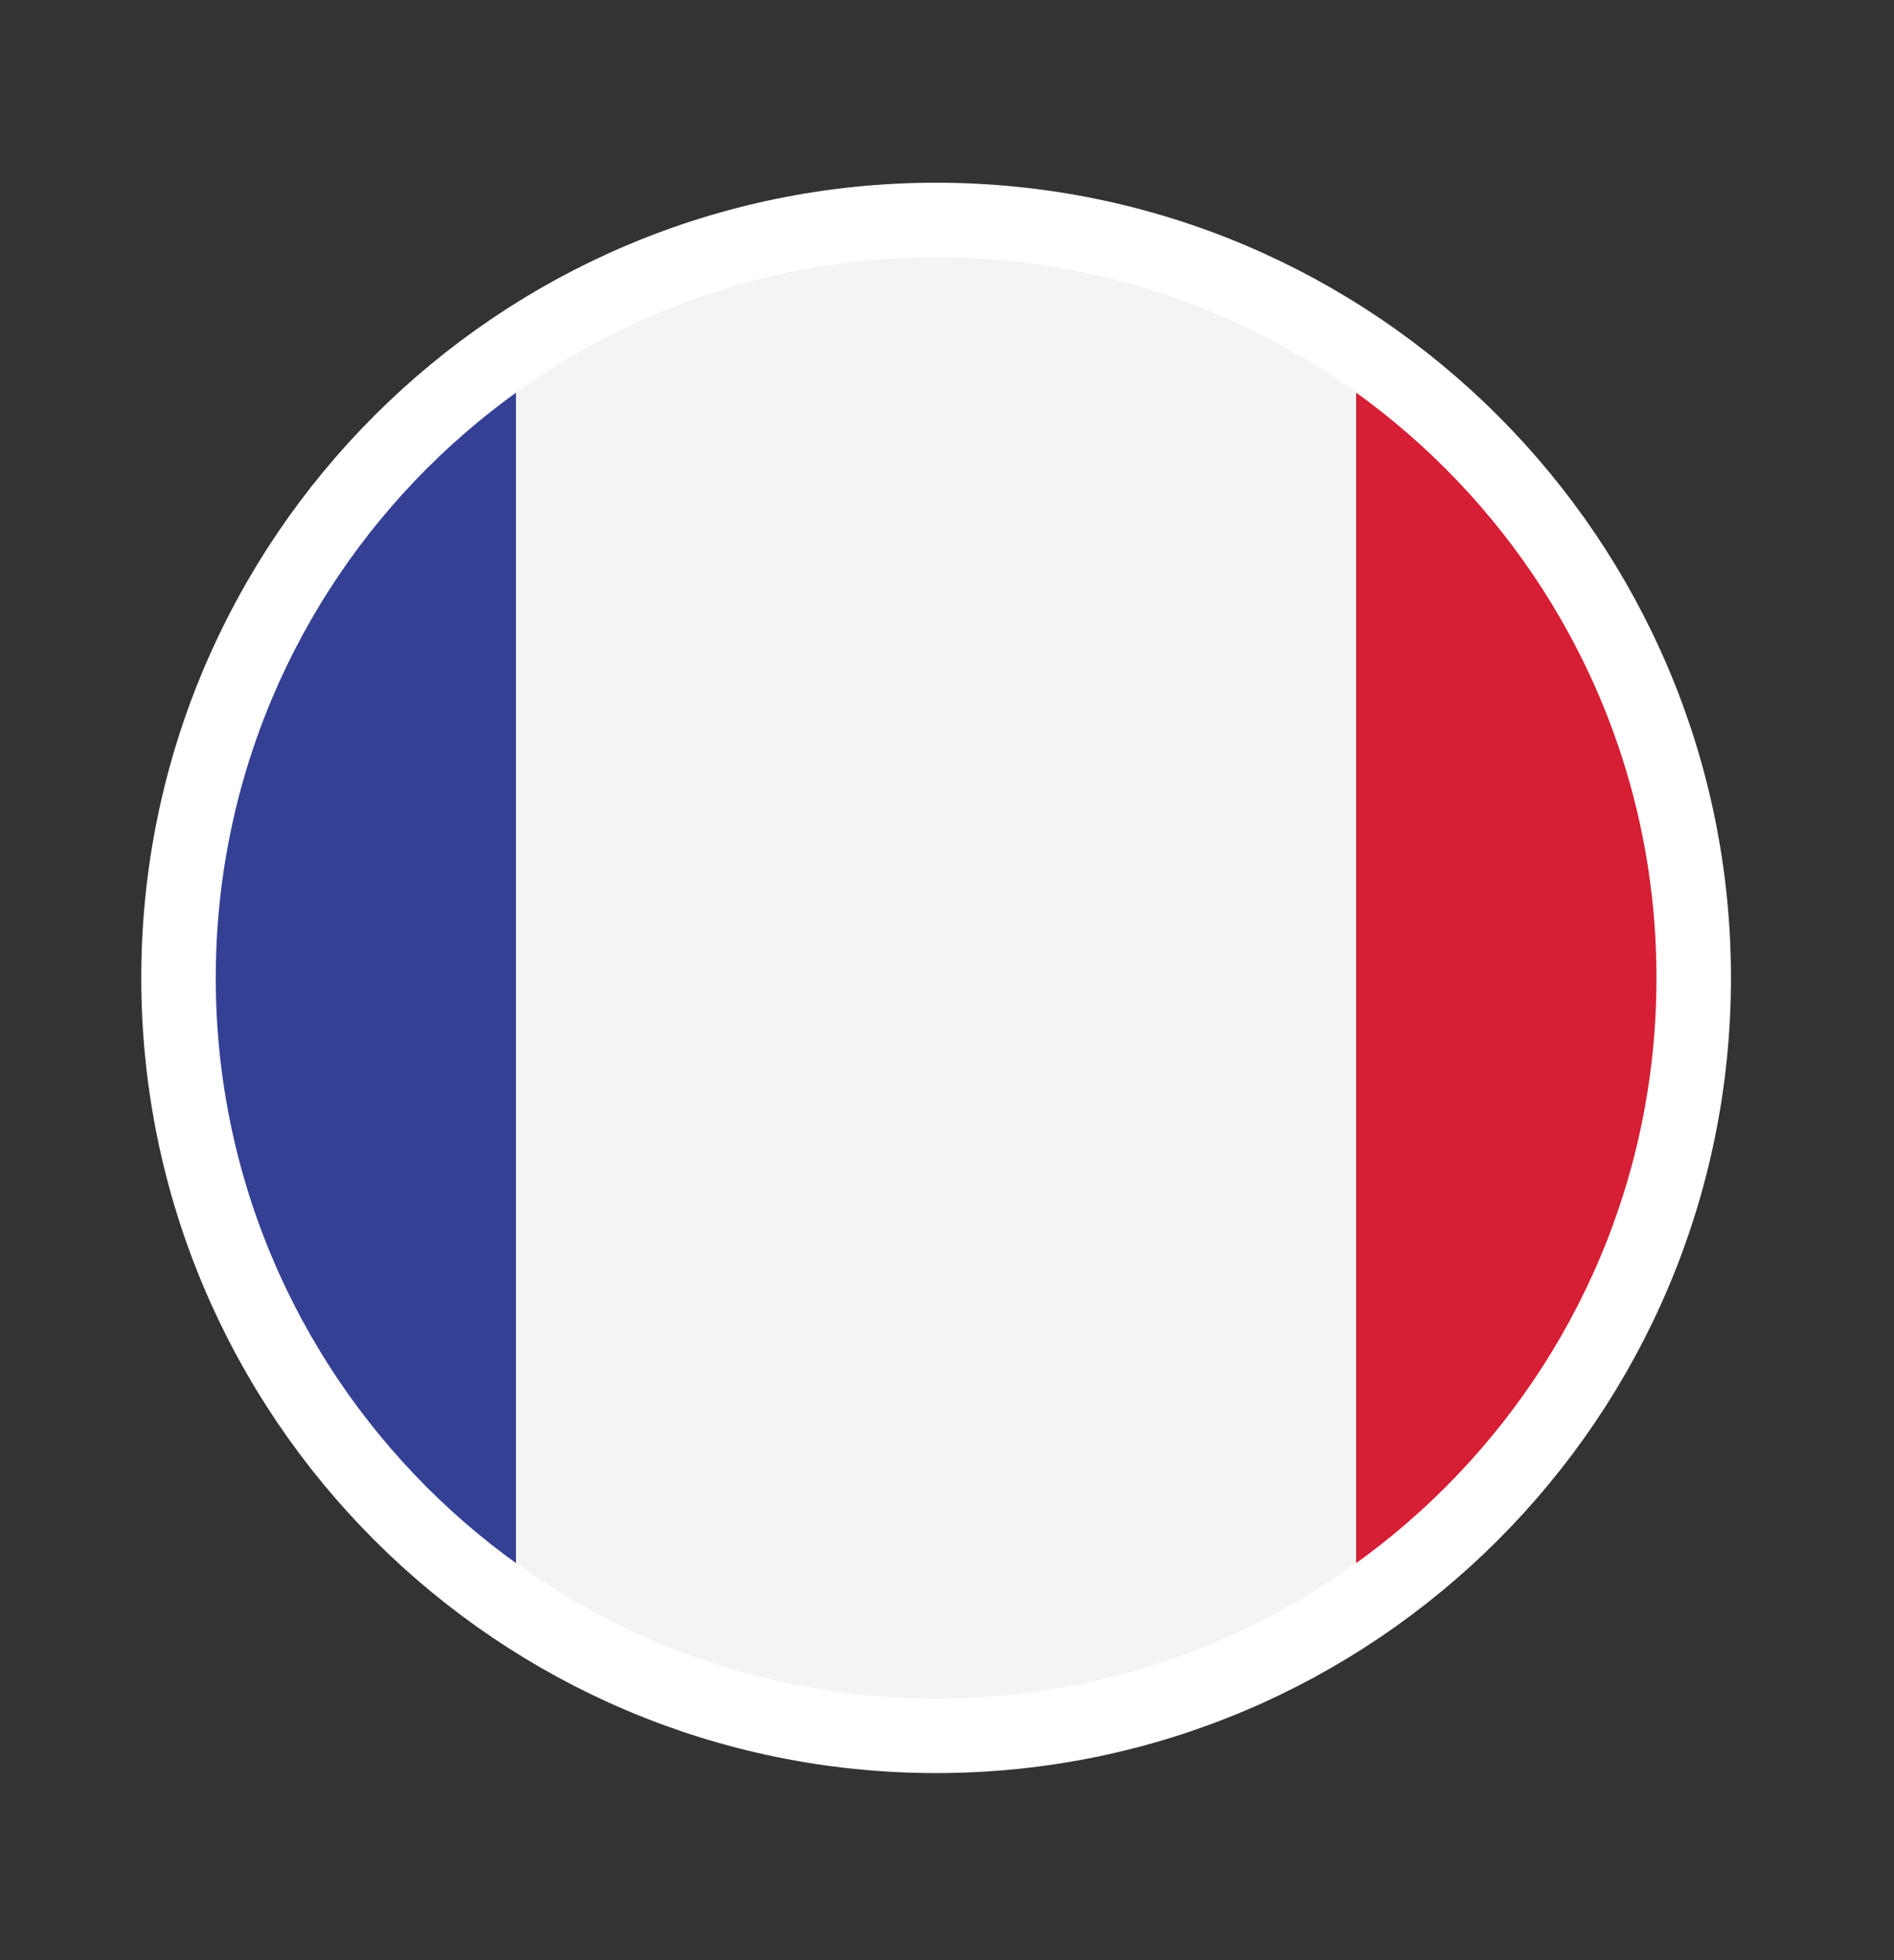
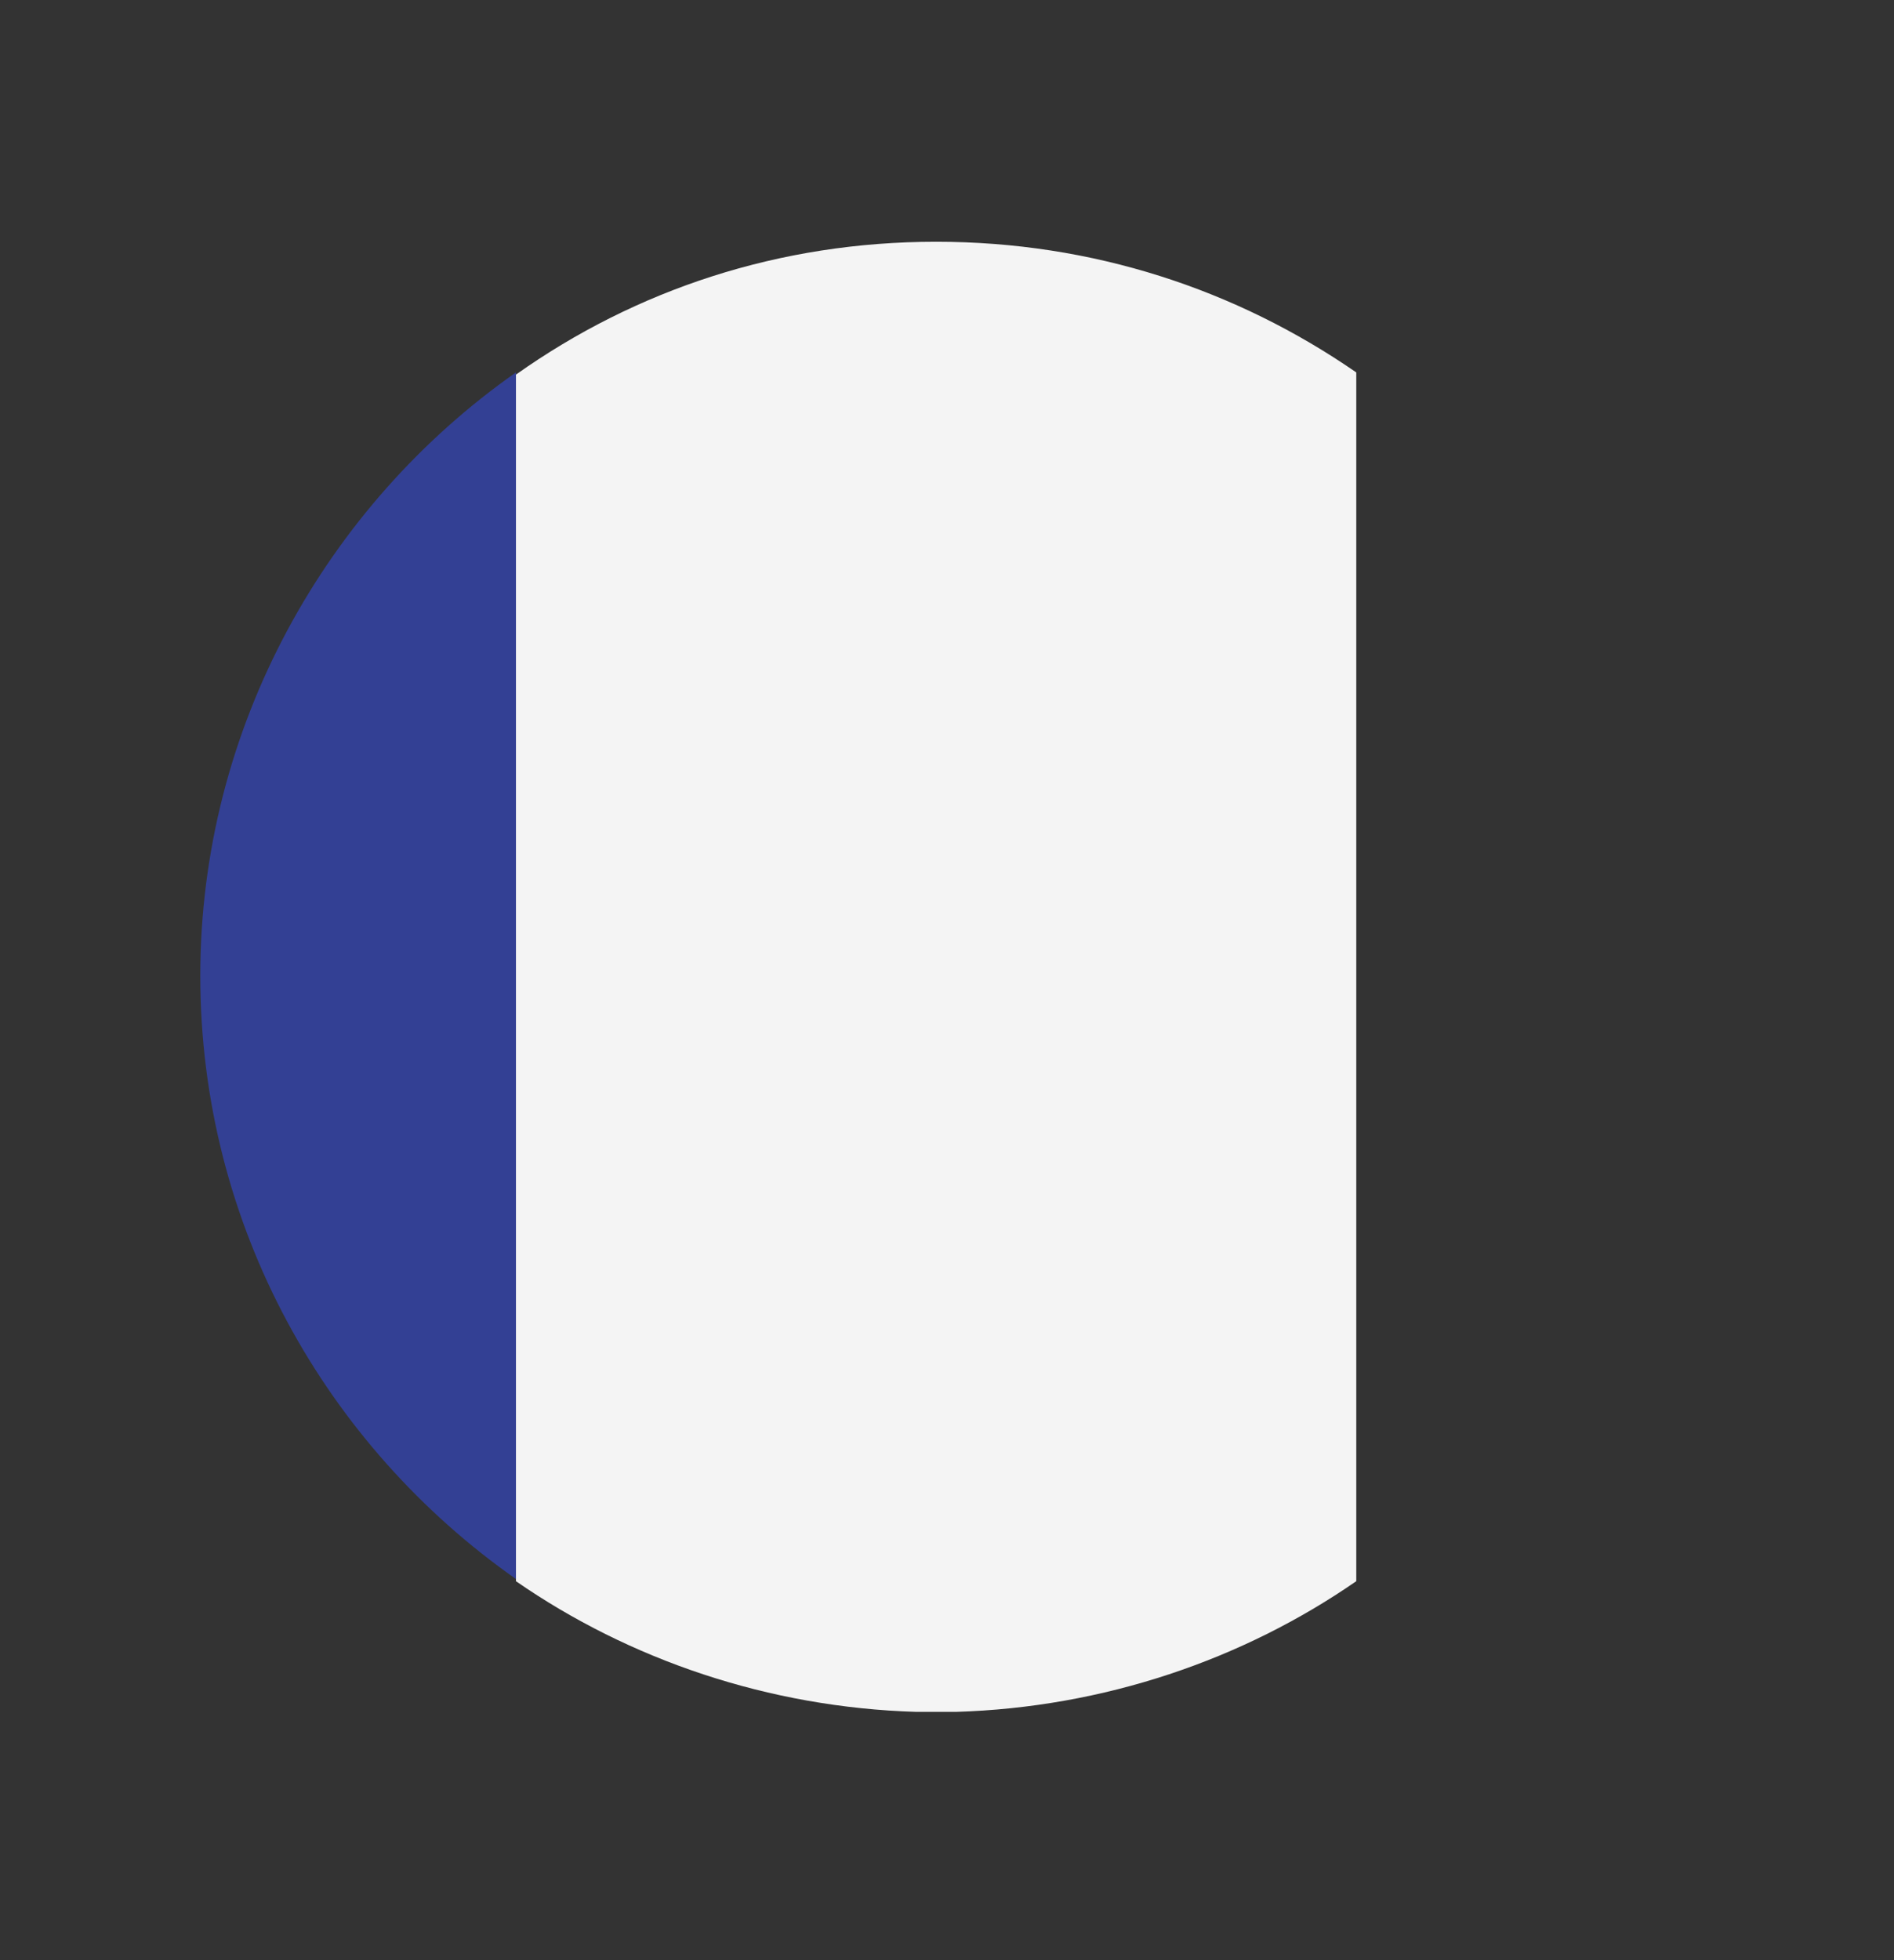
<svg xmlns="http://www.w3.org/2000/svg" xmlns:xlink="http://www.w3.org/1999/xlink" id="Layer_1" x="0px" y="0px" viewBox="0 0 87 90" xml:space="preserve">
  <rect x="0" y="0" width="87" height="90" fill="#333333" stroke="none" />
  <g>
    <defs>
      <rect id="SVGID_7_" x="-672.6" y="-2303.3" width="1920" height="4299.9" />
    </defs>
    <clipPath id="SVGID_2_">
      <use xlink:href="#SVGID_7_" overflow="visible" />
    </clipPath>
  </g>
  <g>
    <defs>
      <path id="SVGID_9_" d="M6.5,44.9C6.5,65,22.8,81.4,43,81.4c20.2,0,36.5-16.3,36.5-36.5C79.5,24.7,63.2,8.4,43,8.4   C22.8,8.4,6.5,24.7,6.5,44.9" />
    </defs>
    <clipPath id="SVGID_4_">
      <use xlink:href="#SVGID_9_" overflow="visible" />
    </clipPath>
    <path clip-path="url(#SVGID_4_)" fill-rule="evenodd" clip-rule="evenodd" fill="#334094" d="M23.7,72.5V17.1  C15,23.2,9.2,33.4,9.2,44.8C9.2,56.3,15,66.4,23.7,72.5" />
    <path clip-path="url(#SVGID_4_)" fill-rule="evenodd" clip-rule="evenodd" fill="#F4F4F4" d="M42.1,78.6h1.8  c6.8-0.2,13.2-2.4,18.4-6V17.1c-5.5-3.8-12.1-6-19.3-6c-7.2,0-13.8,2.2-19.3,6.1v55.4C28.9,76.2,35.3,78.4,42.1,78.6" />
-     <path clip-path="url(#SVGID_4_)" fill-rule="evenodd" clip-rule="evenodd" fill="#D61E34" d="M62.3,17.1v55.4  c8.8-6.1,14.5-16.2,14.5-27.7C76.8,33.4,71,23.2,62.3,17.1" />
  </g>
  <g>
    <defs>
-       <rect id="SVGID_11_" x="-672.6" y="-2303.3" width="1920" height="4299.9" />
-     </defs>
+       </defs>
    <clipPath id="SVGID_6_">
      <use xlink:href="#SVGID_11_" overflow="visible" />
    </clipPath>
    <path clip-path="url(#SVGID_6_)" fill="none" stroke="#FFFFFF" stroke-width="3.422" d="M43,10.1L43,10.1  c19.2,0,34.8,15.6,34.8,34.8c0,19.2-15.6,34.8-34.8,34.8c-19.2,0-34.8-15.6-34.8-34.8C8.2,25.7,23.8,10.1,43,10.1z" />
  </g>
  <g>
    <defs>
      <rect id="SVGID_15_" x="-672.6" y="-2303.3" width="1920" height="4299.9" />
    </defs>
    <clipPath id="SVGID_8_">
      <use xlink:href="#SVGID_15_" overflow="visible" />
    </clipPath>
  </g>
  <g>
    <defs>
      <rect id="SVGID_19_" x="-672.6" y="-2303.3" width="1920" height="4299.9" />
    </defs>
    <clipPath id="SVGID_10_">
      <use xlink:href="#SVGID_19_" overflow="visible" />
    </clipPath>
  </g>
  <g>
    <defs>
      <rect id="SVGID_25_" x="-672.6" y="-2303.3" width="1920" height="4299.9" />
    </defs>
    <clipPath id="SVGID_12_">
      <use xlink:href="#SVGID_25_" overflow="visible" />
    </clipPath>
  </g>
  <g>
    <defs>
      <rect id="SVGID_29_" x="-672.6" y="-2303.3" width="1920" height="4299.9" />
    </defs>
    <clipPath id="SVGID_14_">
      <use xlink:href="#SVGID_29_" overflow="visible" />
    </clipPath>
  </g>
  <g>
    <defs>
      <rect id="SVGID_33_" x="-672.6" y="-2303.3" width="1920" height="4299.9" />
    </defs>
    <clipPath id="SVGID_16_">
      <use xlink:href="#SVGID_33_" overflow="visible" />
    </clipPath>
  </g>
</svg>